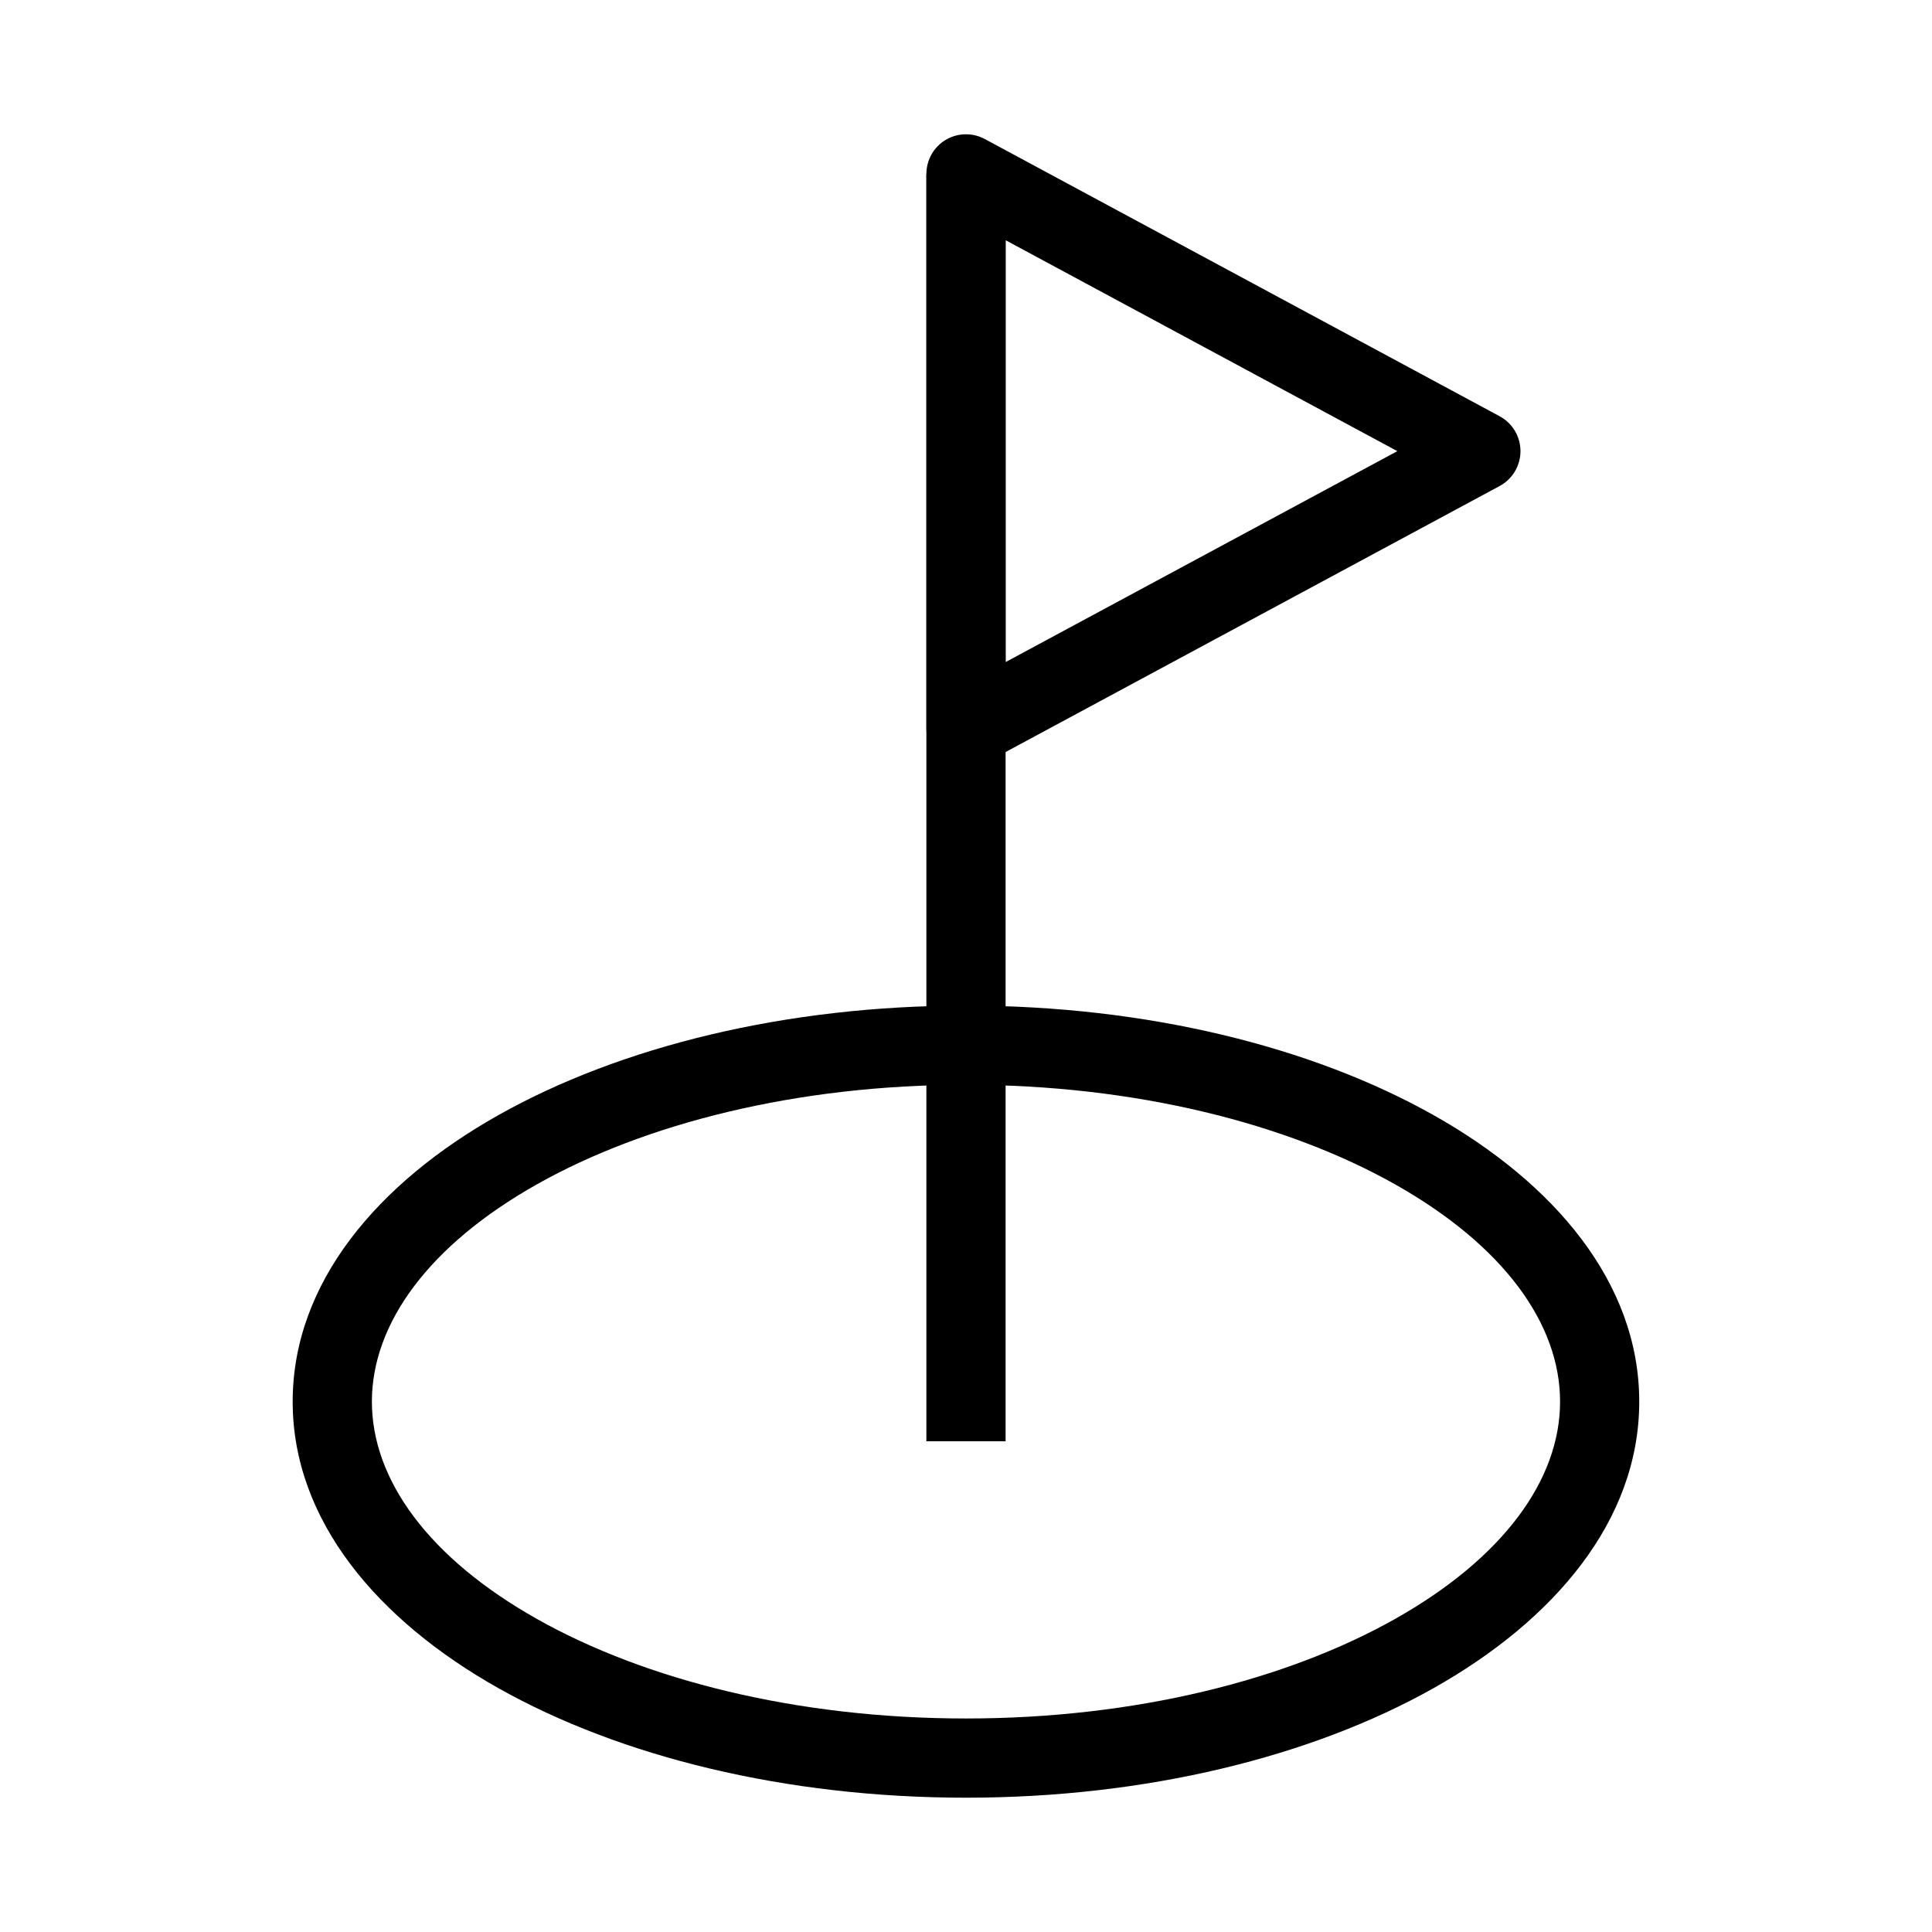
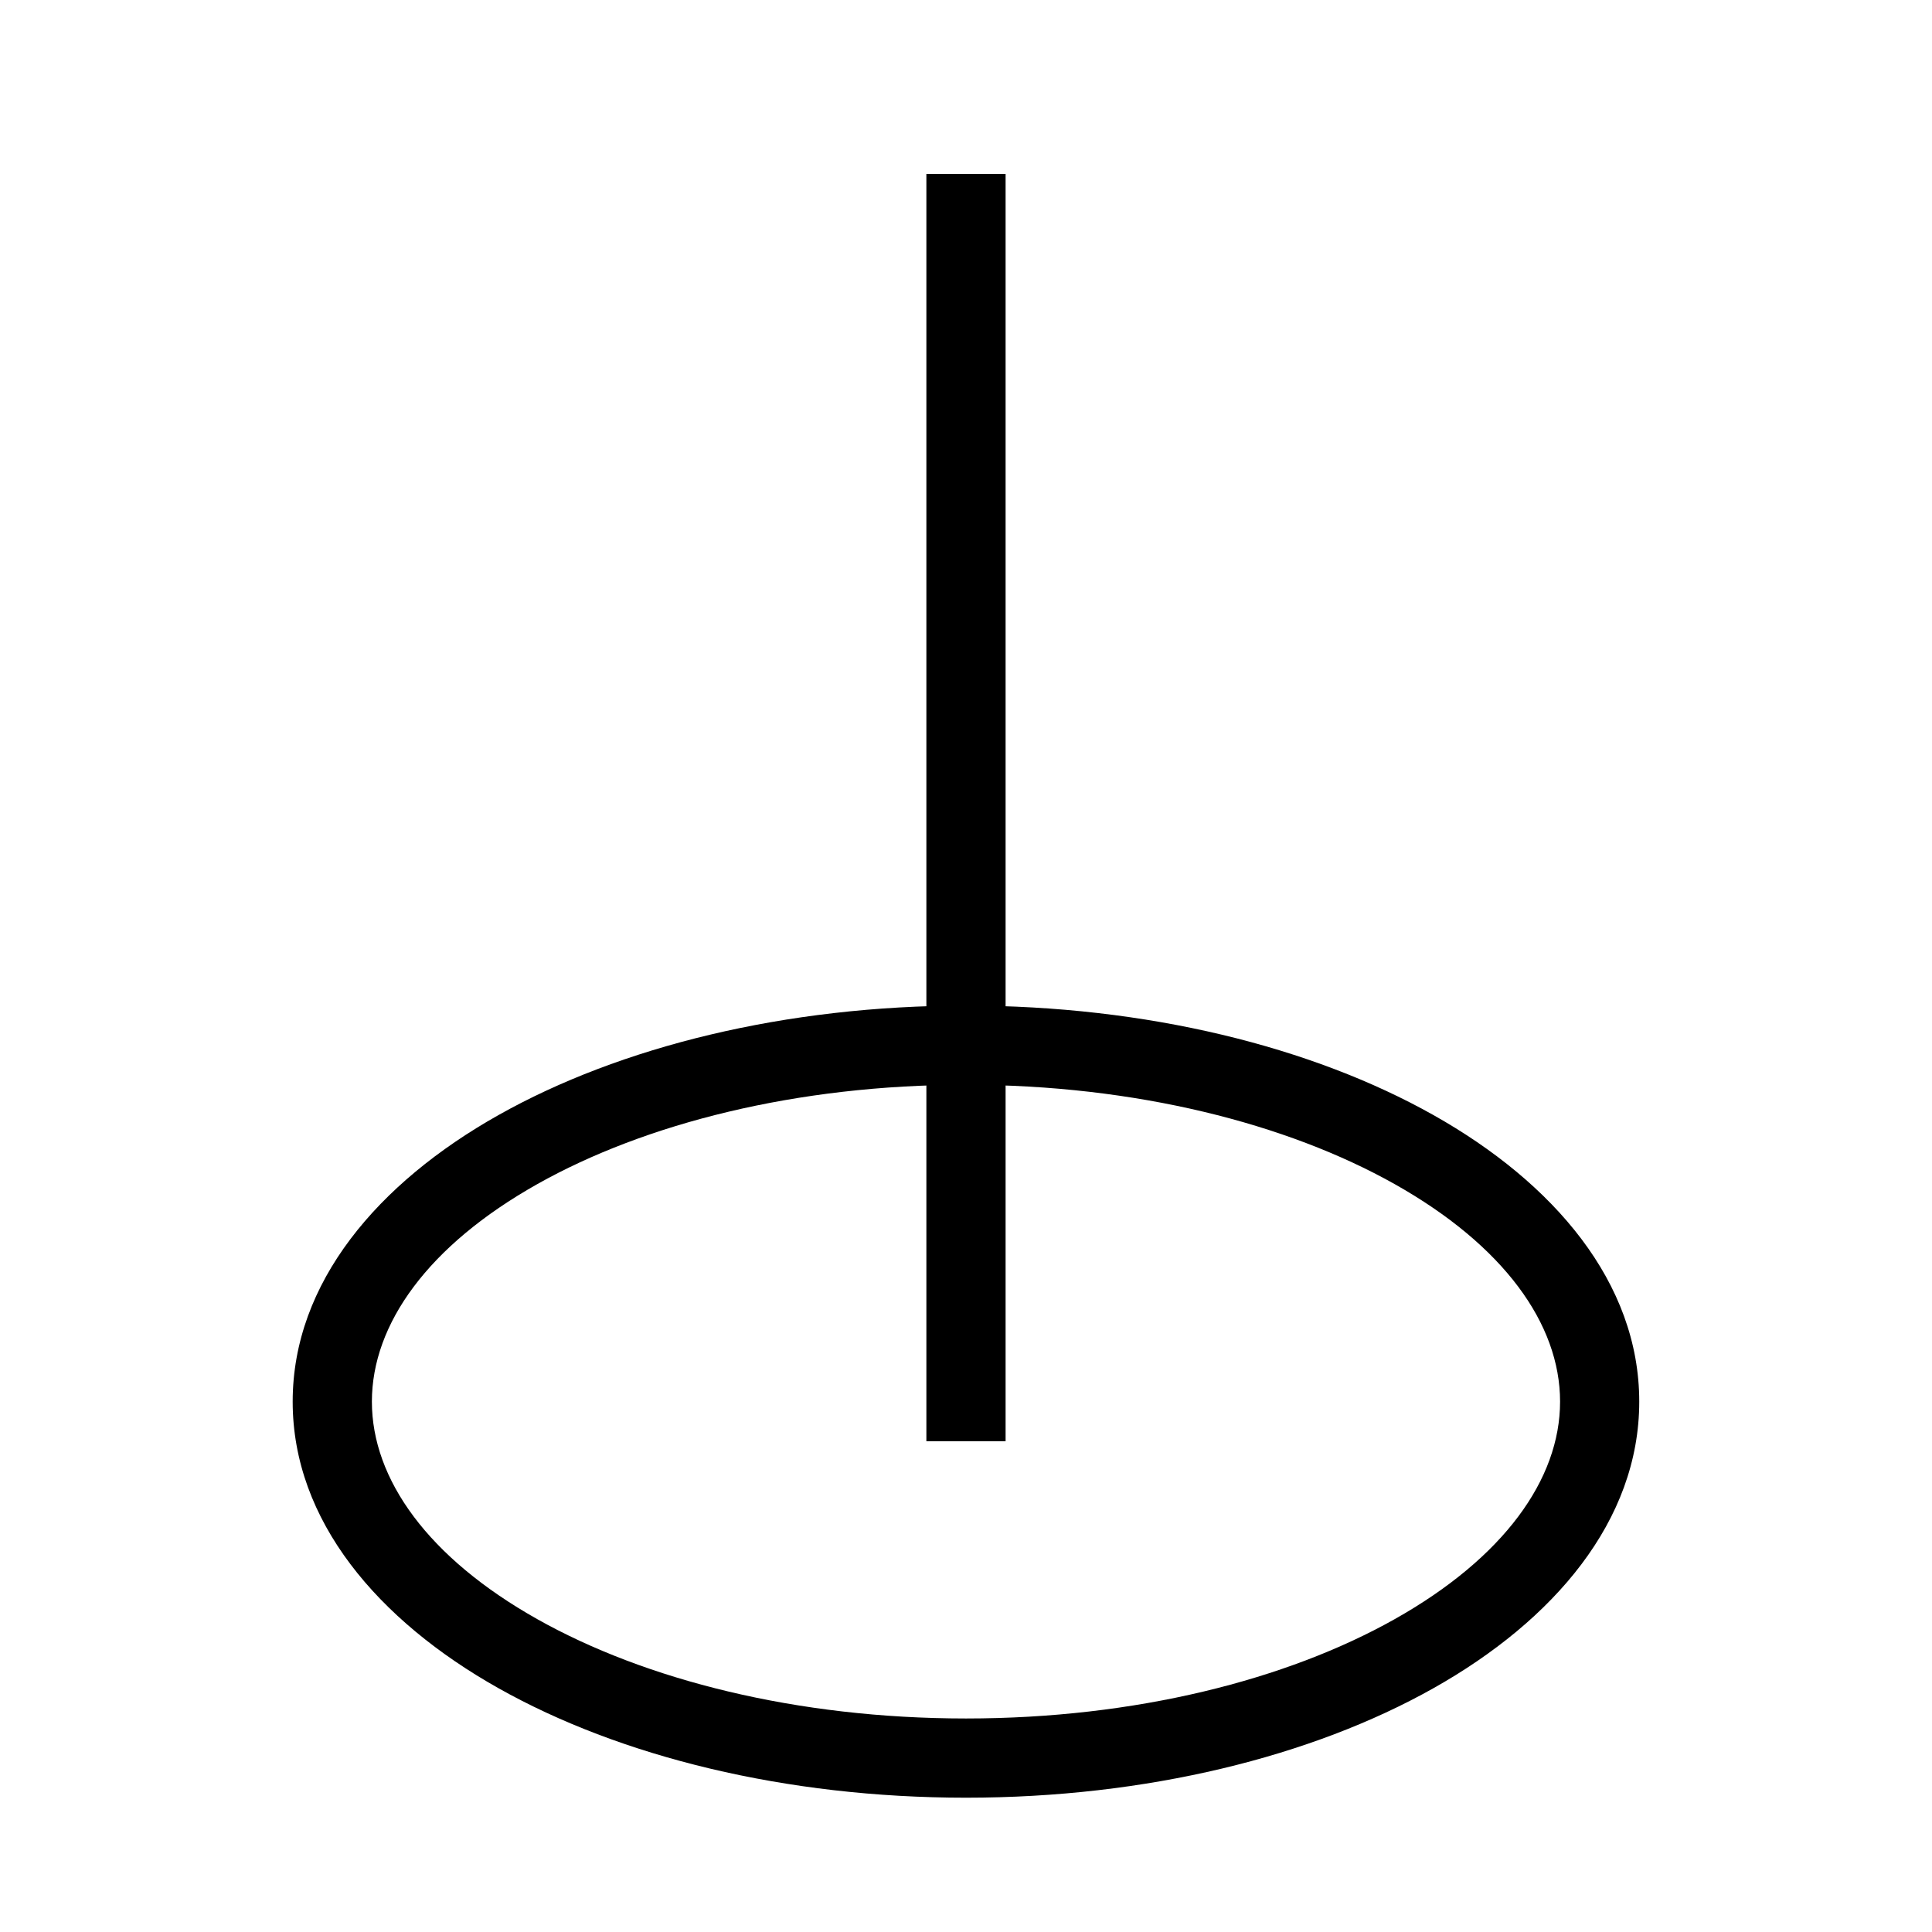
<svg xmlns="http://www.w3.org/2000/svg" fill="#000000" width="800px" height="800px" version="1.1" viewBox="144 144 512 512">
  <g fill-rule="evenodd">
    <path d="m286.39 457.8c-28.875 16.246-43.836 37.039-43.836 57.648 0 20.613 14.961 41.406 43.836 57.648 28.547 16.059 68.691 26.32 113.61 26.32 44.91 0 85.055-10.262 113.6-26.32 28.875-16.242 43.836-37.035 43.836-57.648 0-20.609-14.961-41.402-43.836-57.648-28.547-16.055-68.691-26.316-113.6-26.316-44.914 0-85.059 10.262-113.61 26.316zm-10.289-18.293c32.234-18.133 76.059-29.016 123.89-29.016 47.832 0 91.66 10.883 123.89 29.016 31.906 17.945 54.535 44.383 54.535 75.941 0 31.562-22.629 58-54.535 75.945-32.234 18.133-76.062 29.016-123.89 29.016-47.836 0-91.66-10.883-123.89-29.016-31.906-17.945-54.539-44.383-54.539-75.945 0-31.559 22.633-57.996 54.539-75.941z" />
-     <path d="m394.62 181.07c3.172-1.895 7.106-1.98 10.355-0.23l136.45 73.473c3.398 1.832 5.516 5.379 5.516 9.242 0 3.859-2.117 7.41-5.516 9.242l-136.45 73.473c-3.25 1.75-7.184 1.66-10.355-0.23-3.172-1.895-5.113-5.32-5.113-9.012v-146.95c0-3.695 1.941-7.117 5.113-9.012zm15.879 26.586v111.8l103.81-55.898z" />
    <path d="m389.5 525.95v-335.87h20.992v335.87z" />
  </g>
</svg>